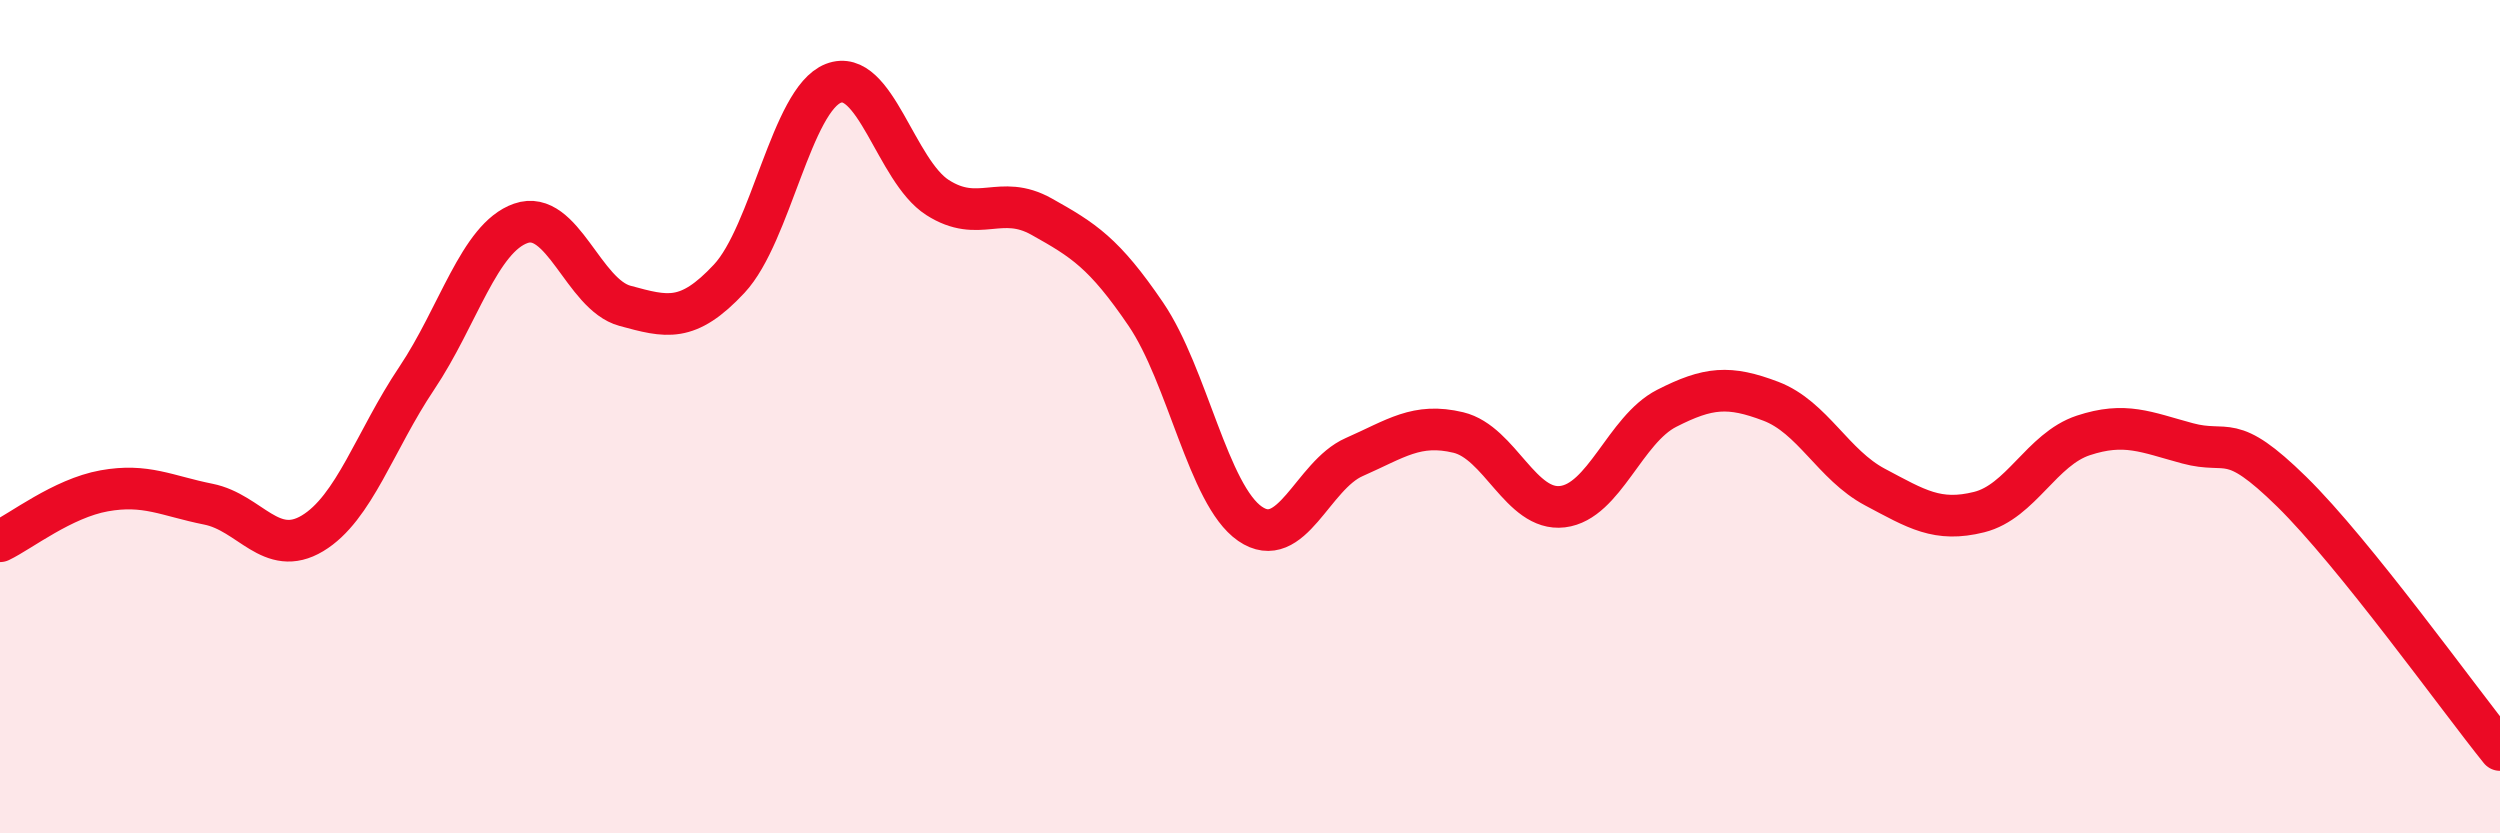
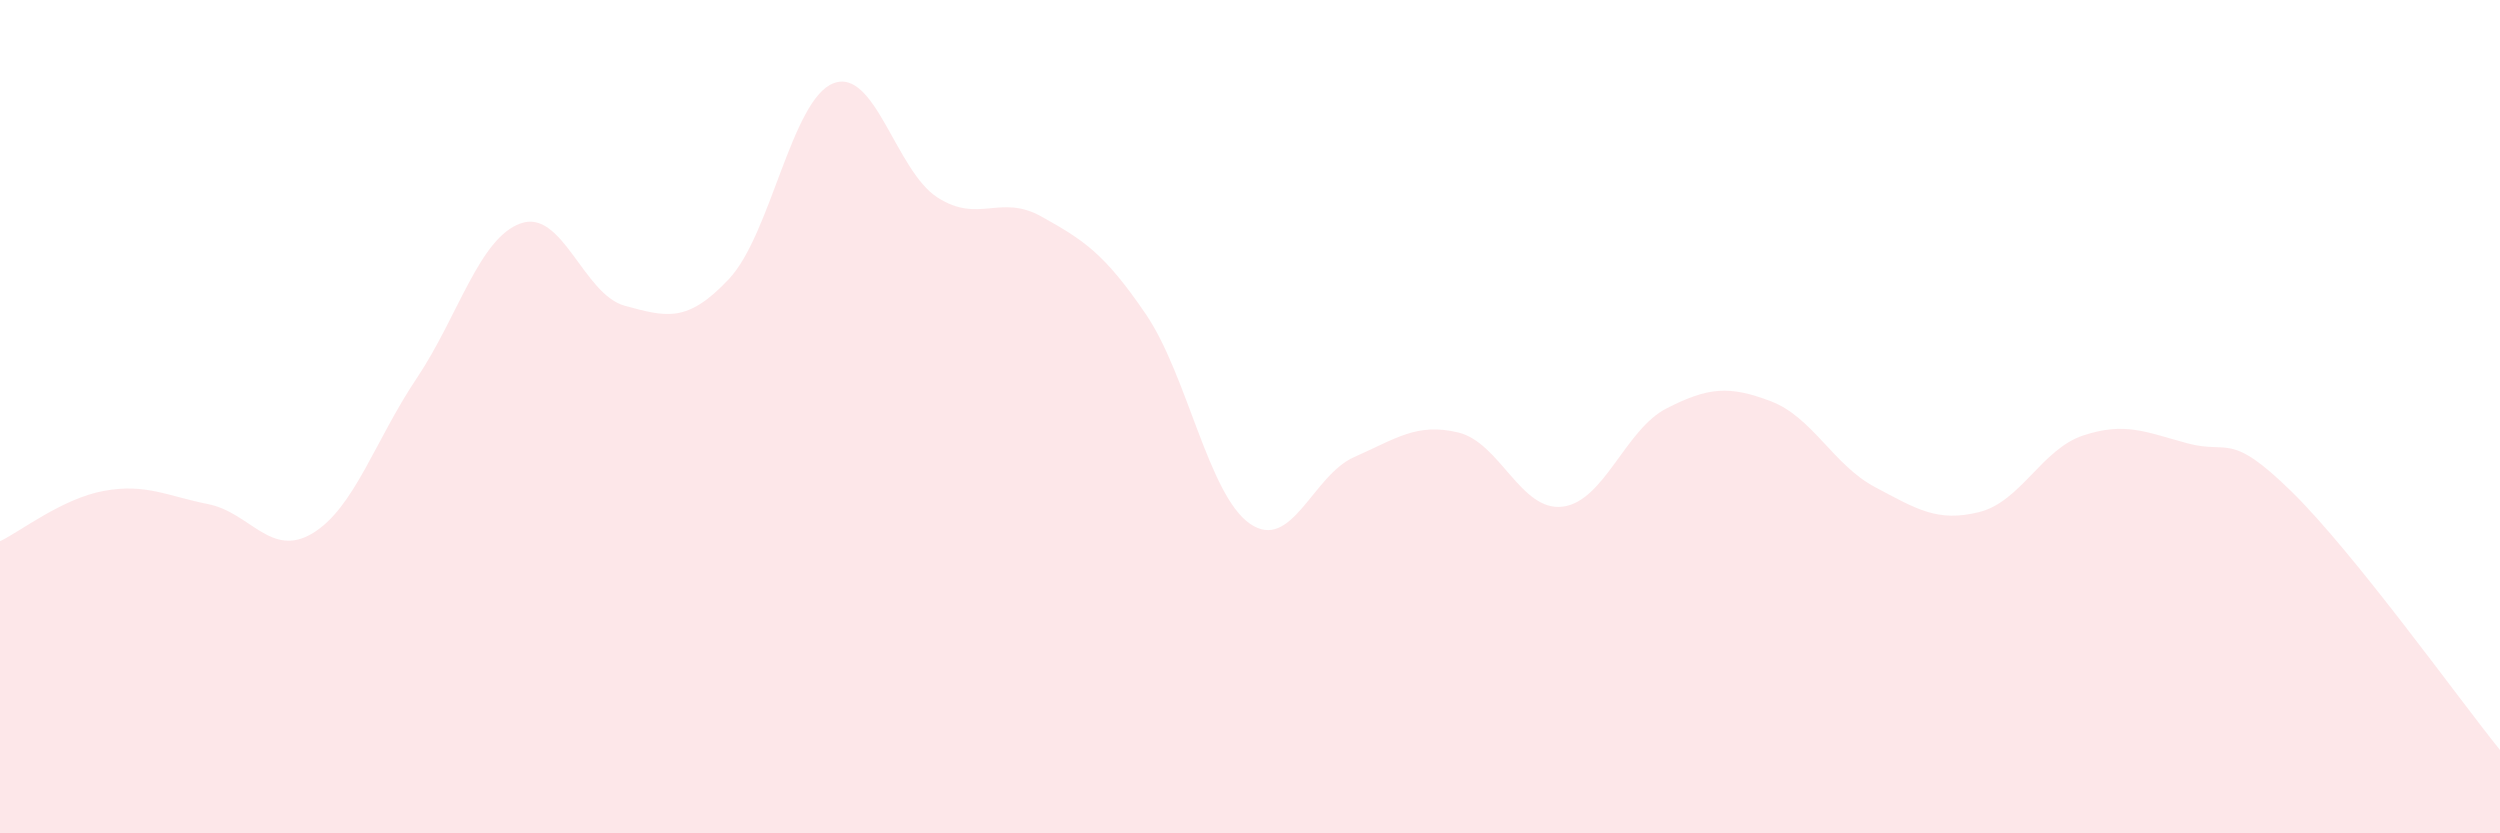
<svg xmlns="http://www.w3.org/2000/svg" width="60" height="20" viewBox="0 0 60 20">
  <path d="M 0,12.99 C 0.5,12.75 1.5,11.96 2.5,11.78 C 3.5,11.6 4,11.9 5,12.1 C 6,12.3 6.5,13.4 7.5,12.8 C 8.5,12.2 9,10.57 10,9.08 C 11,7.59 11.5,5.71 12.5,5.36 C 13.5,5.01 14,7.07 15,7.34 C 16,7.61 16.5,7.76 17.5,6.69 C 18.5,5.62 19,2.39 20,2 C 21,1.61 21.5,4.1 22.5,4.74 C 23.5,5.38 24,4.64 25,5.2 C 26,5.76 26.5,6.07 27.5,7.54 C 28.5,9.01 29,11.88 30,12.57 C 31,13.26 31.5,11.41 32.5,10.97 C 33.5,10.53 34,10.14 35,10.38 C 36,10.62 36.5,12.28 37.5,12.16 C 38.5,12.04 39,10.31 40,9.8 C 41,9.29 41.5,9.25 42.5,9.63 C 43.5,10.01 44,11.16 45,11.69 C 46,12.22 46.5,12.54 47.5,12.29 C 48.5,12.04 49,10.78 50,10.45 C 51,10.12 51.5,10.37 52.5,10.64 C 53.5,10.91 53.5,10.33 55,11.8 C 56.5,13.27 59,16.76 60,18L60 20L0 20Z" fill="#EB0A25" opacity="0.1" stroke-linecap="round" stroke-linejoin="round" />
-   <path d="M 0,12.99 C 0.5,12.75 1.5,11.96 2.5,11.78 C 3.5,11.6 4,11.9 5,12.1 C 6,12.3 6.5,13.4 7.5,12.8 C 8.5,12.2 9,10.57 10,9.08 C 11,7.59 11.5,5.71 12.5,5.36 C 13.5,5.01 14,7.07 15,7.34 C 16,7.61 16.5,7.76 17.5,6.69 C 18.5,5.62 19,2.39 20,2 C 21,1.61 21.5,4.1 22.5,4.74 C 23.5,5.38 24,4.64 25,5.2 C 26,5.76 26.5,6.07 27.5,7.54 C 28.5,9.01 29,11.88 30,12.57 C 31,13.26 31.5,11.41 32.5,10.97 C 33.5,10.53 34,10.14 35,10.38 C 36,10.62 36.5,12.28 37.5,12.16 C 38.5,12.04 39,10.31 40,9.8 C 41,9.29 41.5,9.25 42.5,9.63 C 43.5,10.01 44,11.16 45,11.69 C 46,12.22 46.5,12.54 47.5,12.29 C 48.5,12.04 49,10.78 50,10.45 C 51,10.12 51.5,10.37 52.5,10.64 C 53.5,10.91 53.5,10.33 55,11.8 C 56.5,13.27 59,16.76 60,18" stroke="#EB0A25" stroke-width="1" fill="none" stroke-linecap="round" stroke-linejoin="round" />
</svg>